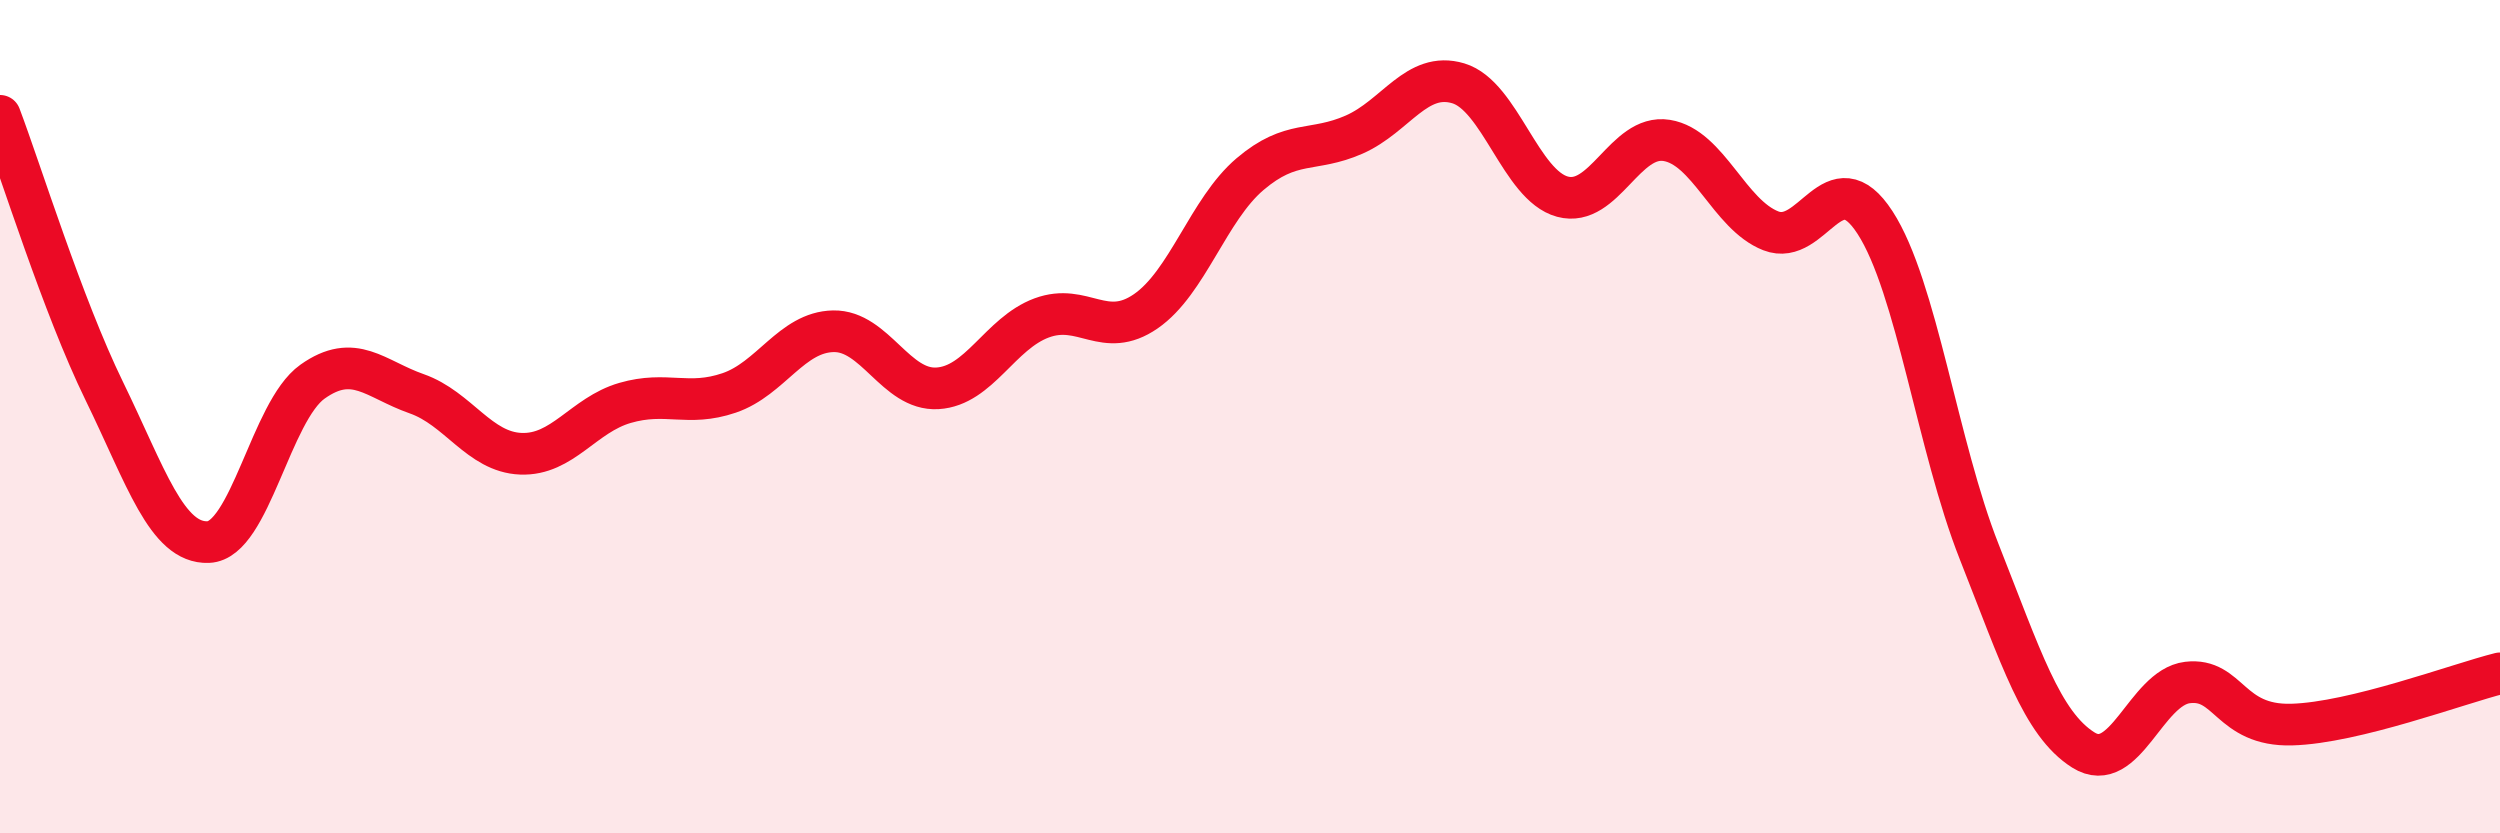
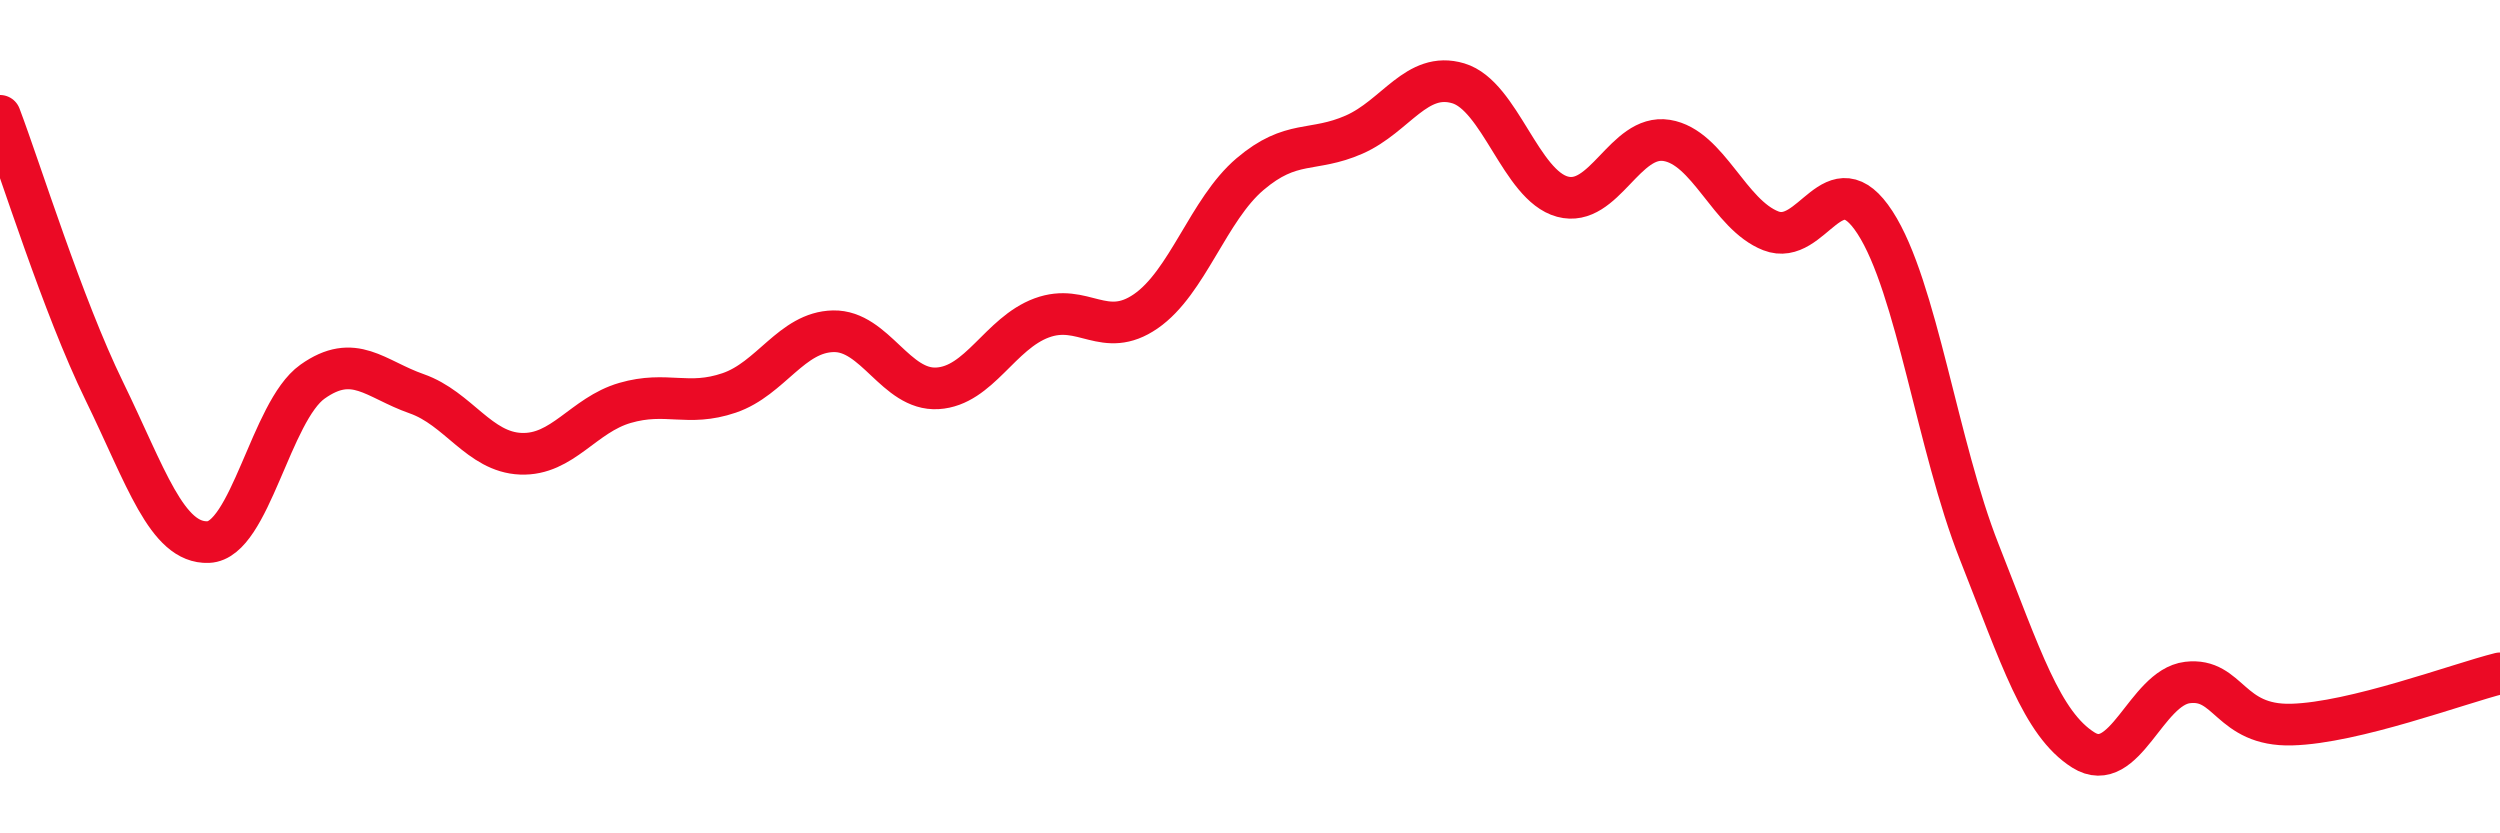
<svg xmlns="http://www.w3.org/2000/svg" width="60" height="20" viewBox="0 0 60 20">
-   <path d="M 0,2.78 C 0.5,4.1 1.5,7.33 2.5,9.38 C 3.5,11.43 4,13.05 5,13.01 C 6,12.97 6.5,9.87 7.5,9.16 C 8.5,8.45 9,9.1 10,9.45 C 11,9.8 11.5,10.85 12.5,10.89 C 13.5,10.93 14,9.96 15,9.67 C 16,9.38 16.5,9.77 17.5,9.43 C 18.5,9.09 19,7.97 20,7.95 C 21,7.93 21.5,9.38 22.5,9.32 C 23.5,9.26 24,8 25,7.63 C 26,7.26 26.5,8.16 27.5,7.47 C 28.5,6.78 29,5.03 30,4.18 C 31,3.33 31.5,3.67 32.5,3.23 C 33.5,2.79 34,1.7 35,2 C 36,2.3 36.5,4.45 37.5,4.72 C 38.5,4.99 39,3.21 40,3.37 C 41,3.53 41.5,5.15 42.5,5.54 C 43.5,5.93 44,3.8 45,5.34 C 46,6.88 46.5,10.71 47.5,13.24 C 48.5,15.77 49,17.37 50,18 C 51,18.63 51.5,16.5 52.5,16.38 C 53.5,16.26 53.5,17.43 55,17.39 C 56.5,17.35 59,16.41 60,16.16L60 20L0 20Z" fill="#EB0A25" opacity="0.1" stroke-linecap="round" stroke-linejoin="round" />
  <path d="M 0,2.78 C 0.5,4.1 1.5,7.33 2.5,9.38 C 3.5,11.43 4,13.05 5,13.01 C 6,12.97 6.5,9.87 7.5,9.16 C 8.5,8.45 9,9.1 10,9.45 C 11,9.8 11.5,10.85 12.5,10.89 C 13.5,10.93 14,9.96 15,9.67 C 16,9.38 16.5,9.77 17.5,9.43 C 18.5,9.09 19,7.97 20,7.95 C 21,7.93 21.5,9.38 22.5,9.32 C 23.5,9.26 24,8 25,7.63 C 26,7.26 26.5,8.16 27.5,7.47 C 28.5,6.78 29,5.03 30,4.18 C 31,3.33 31.5,3.67 32.5,3.23 C 33.5,2.79 34,1.7 35,2 C 36,2.3 36.5,4.45 37.5,4.72 C 38.5,4.99 39,3.21 40,3.37 C 41,3.53 41.5,5.15 42.5,5.54 C 43.5,5.93 44,3.8 45,5.34 C 46,6.88 46.5,10.71 47.5,13.24 C 48.5,15.77 49,17.37 50,18 C 51,18.63 51.5,16.5 52.5,16.38 C 53.5,16.26 53.5,17.43 55,17.39 C 56.5,17.35 59,16.41 60,16.16" stroke="#EB0A25" stroke-width="1" fill="none" stroke-linecap="round" stroke-linejoin="round" />
</svg>